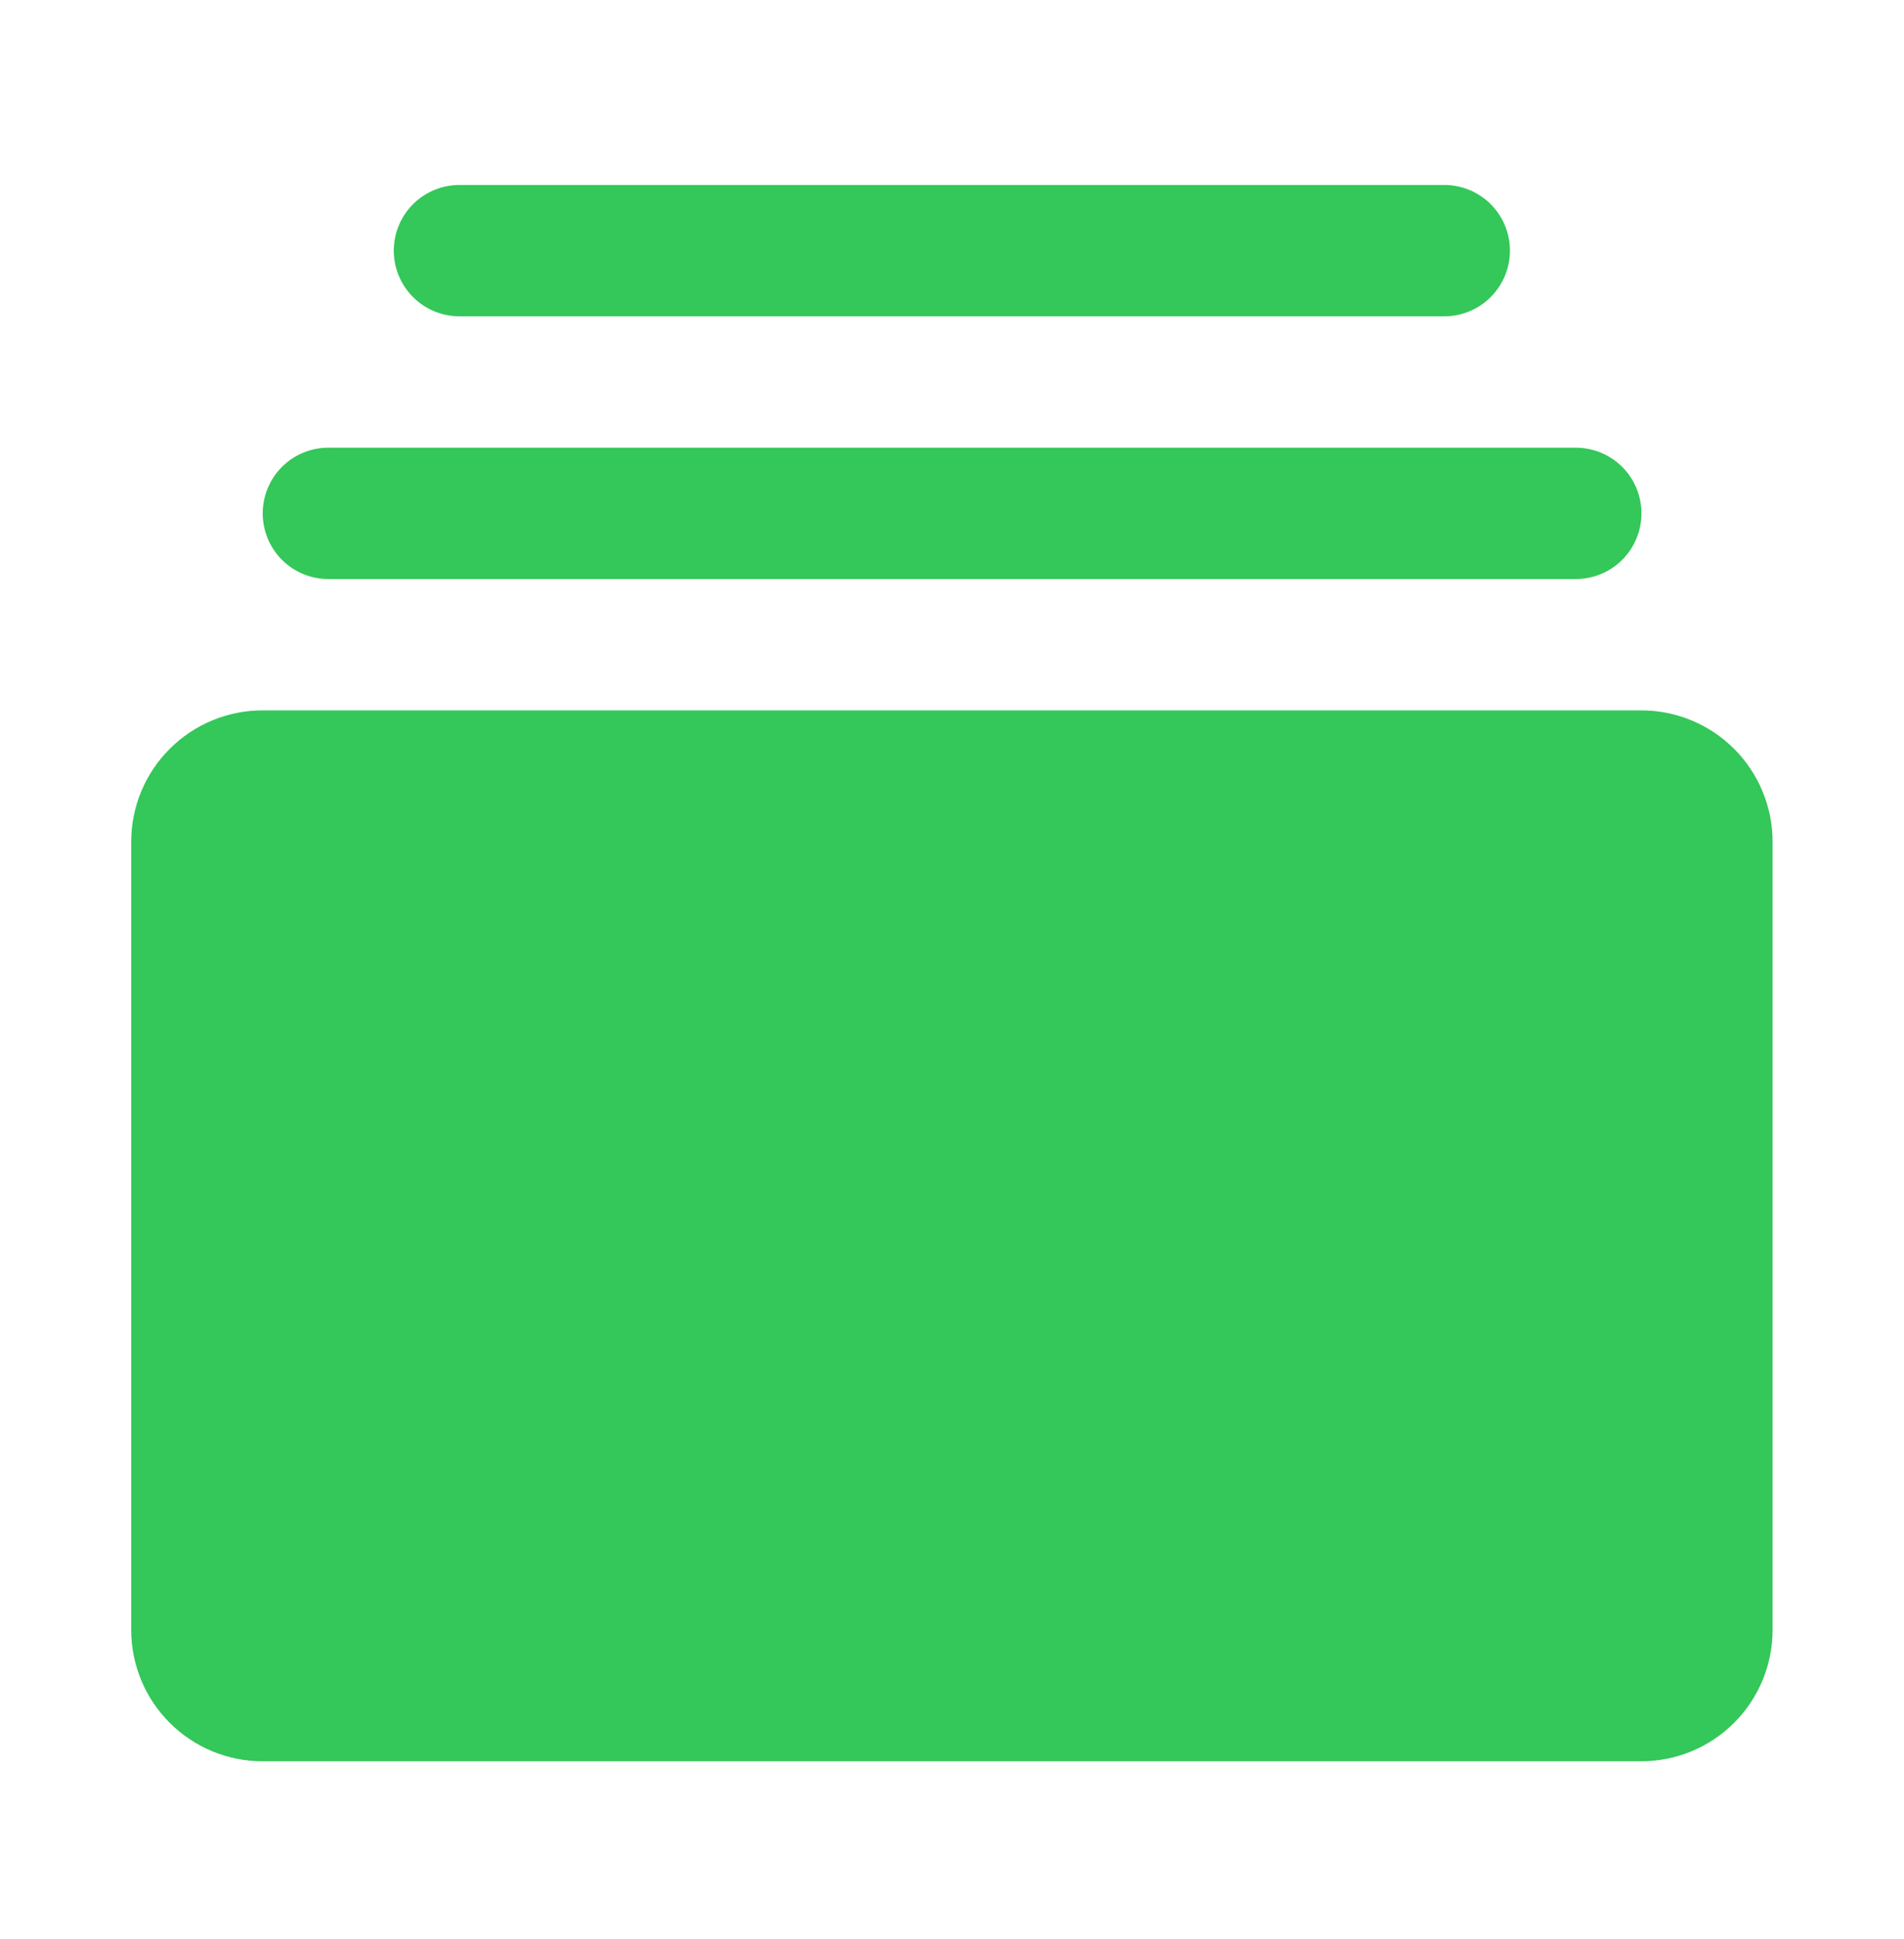
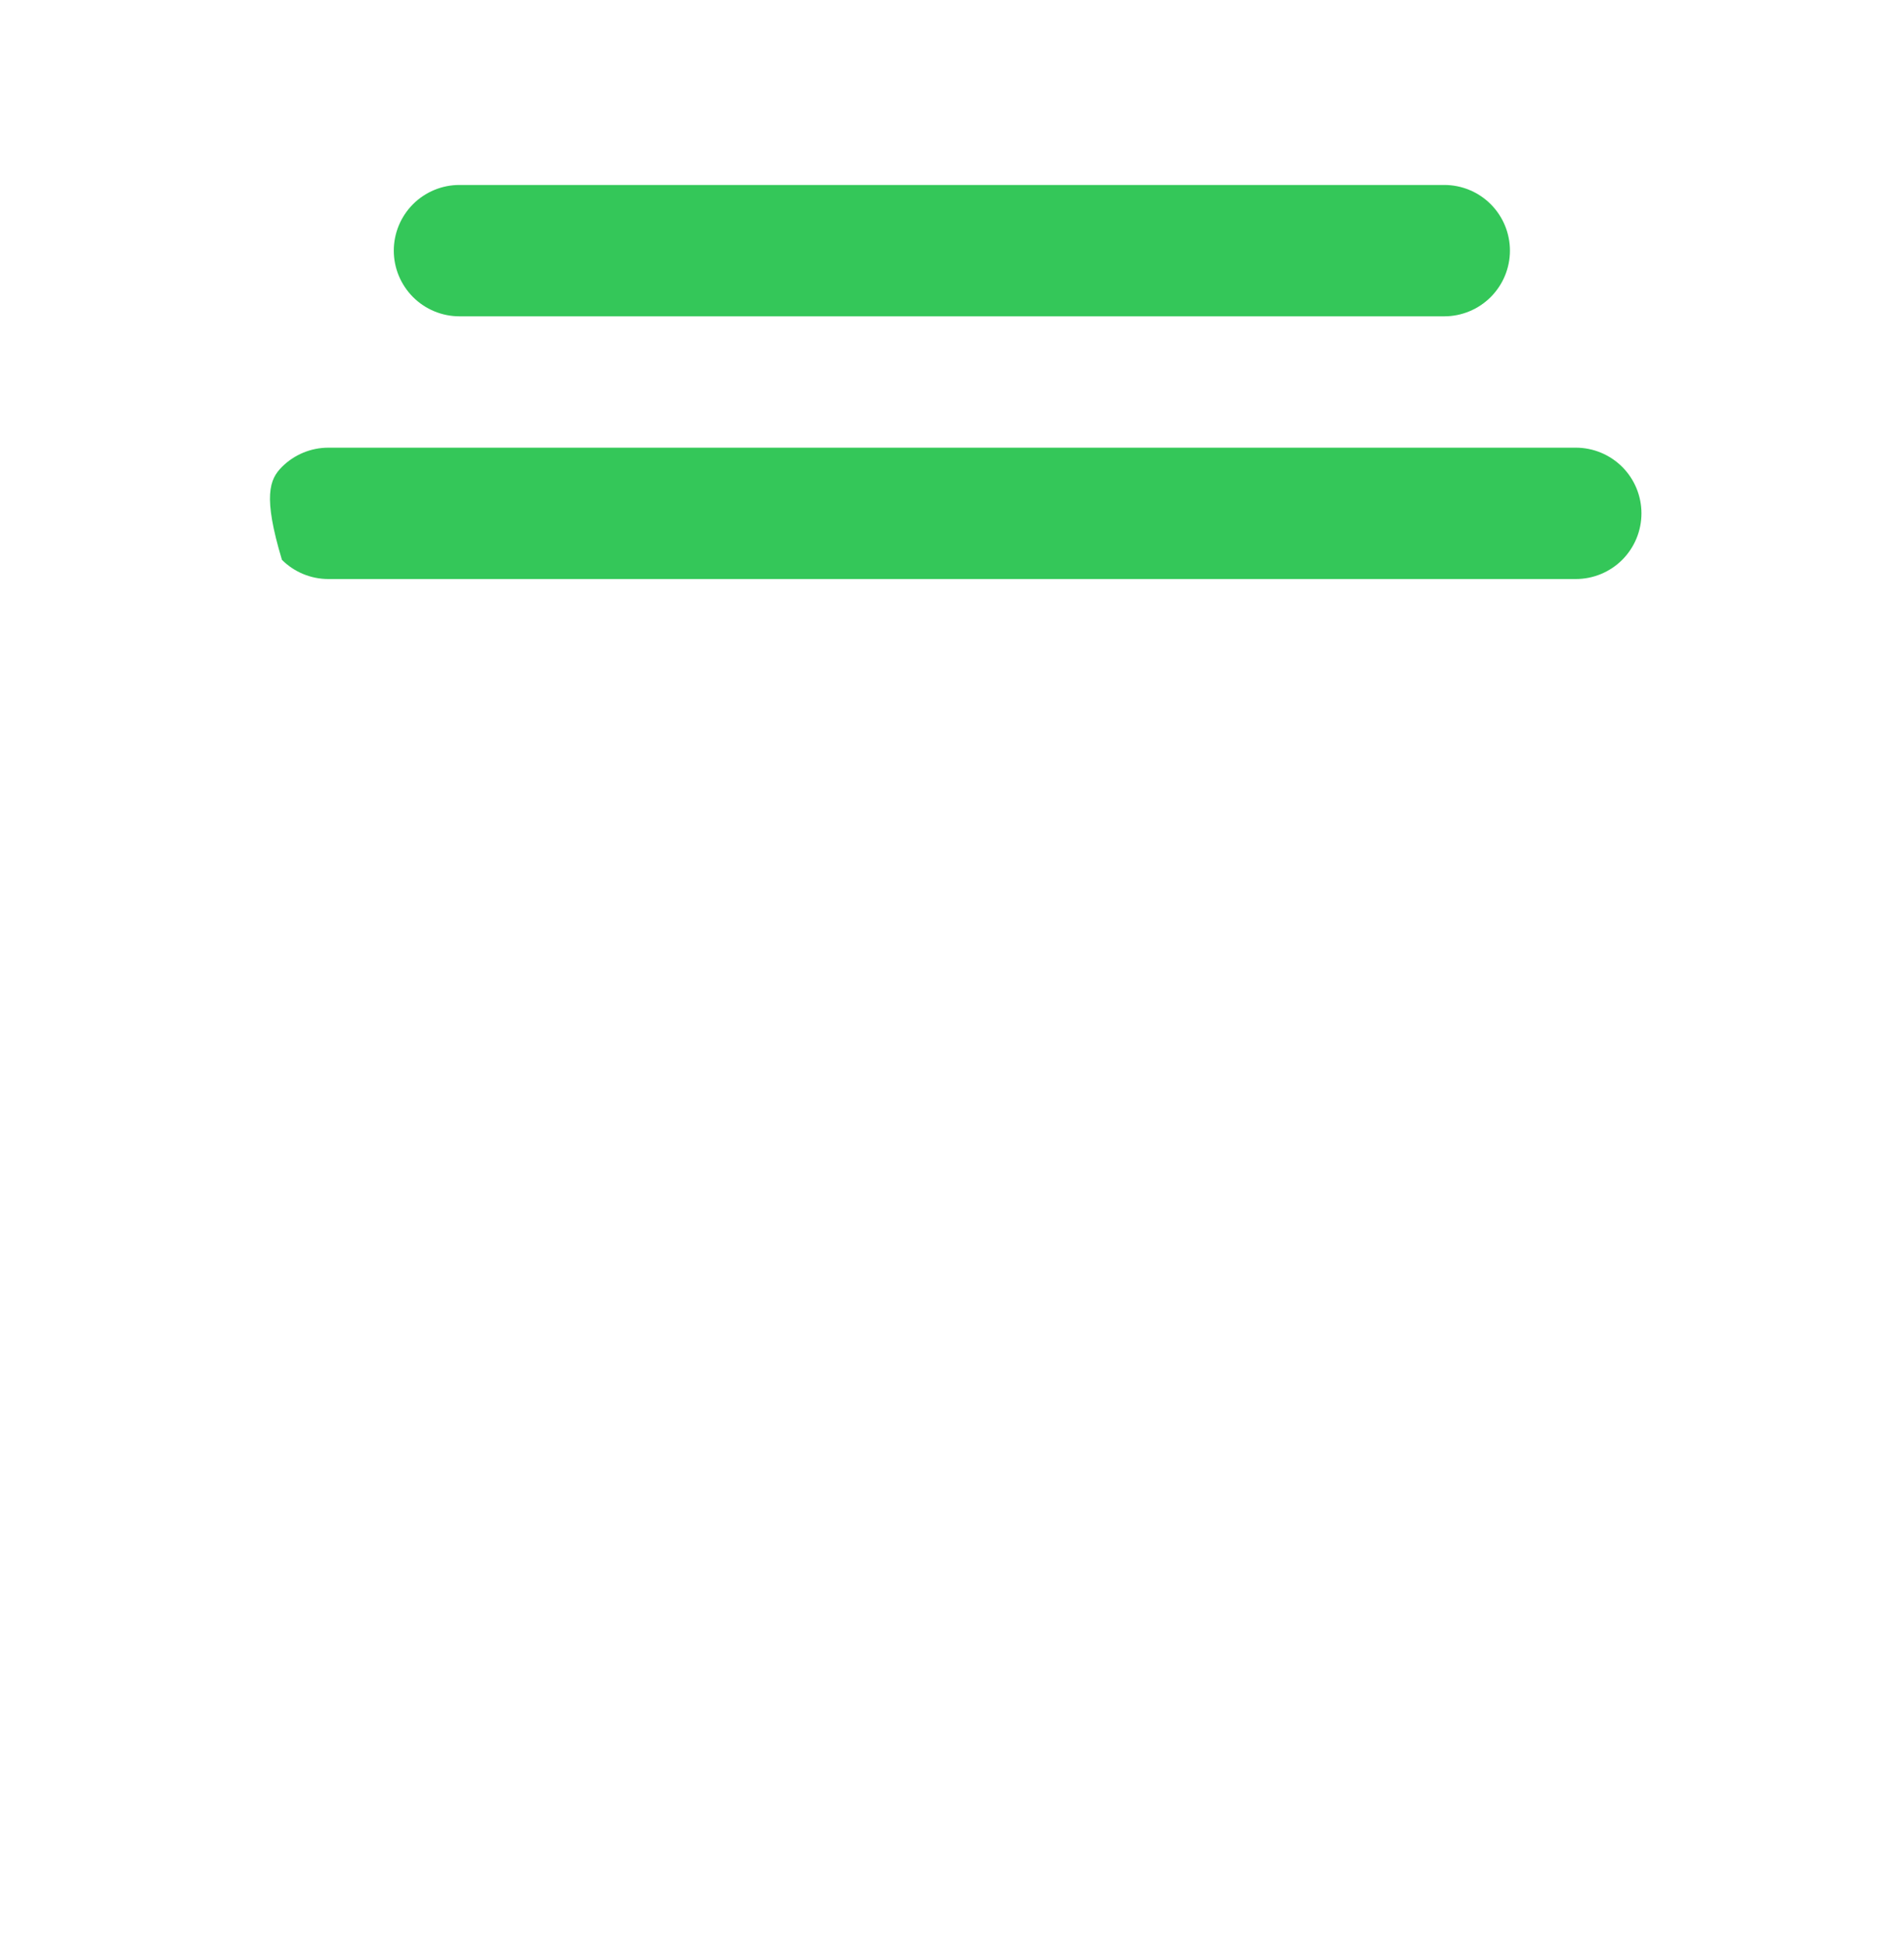
<svg xmlns="http://www.w3.org/2000/svg" width="56" height="57" viewBox="0 0 56 57" fill="none">
-   <path d="M7.721 20.886H48.273C49.297 20.886 50.28 21.293 51.004 22.017C51.728 22.742 52.135 23.724 52.135 24.748V47.921C52.135 48.945 51.728 49.927 51.004 50.652C50.28 51.376 49.297 51.783 48.273 51.783H7.721C6.697 51.783 5.715 51.376 4.991 50.652C4.266 49.927 3.859 48.945 3.859 47.921V24.748C3.859 23.724 4.266 22.742 4.991 22.017C5.715 21.293 6.697 20.886 7.721 20.886Z" fill="#34C759" />
  <path d="M13.513 5.438H42.479C42.991 5.438 43.482 5.641 43.844 6.003C44.206 6.365 44.41 6.857 44.41 7.369C44.41 7.881 44.206 8.372 43.844 8.734C43.482 9.096 42.991 9.3 42.479 9.3H13.513C13.001 9.3 12.51 9.096 12.148 8.734C11.786 8.372 11.582 7.881 11.582 7.369C11.582 6.857 11.786 6.365 12.148 6.003C12.51 5.641 13.001 5.438 13.513 5.438Z" fill="#34C759" />
-   <path d="M9.658 13.162H46.347C46.859 13.162 47.351 13.366 47.713 13.728C48.075 14.09 48.278 14.581 48.278 15.093C48.278 15.605 48.075 16.096 47.713 16.459C47.351 16.821 46.859 17.024 46.347 17.024H9.658C9.145 17.024 8.654 16.821 8.292 16.459C7.93 16.096 7.727 15.605 7.727 15.093C7.727 14.581 7.93 14.09 8.292 13.728C8.654 13.366 9.145 13.162 9.658 13.162Z" fill="#34C759" />
+   <path d="M9.658 13.162H46.347C46.859 13.162 47.351 13.366 47.713 13.728C48.075 14.09 48.278 14.581 48.278 15.093C48.278 15.605 48.075 16.096 47.713 16.459C47.351 16.821 46.859 17.024 46.347 17.024H9.658C9.145 17.024 8.654 16.821 8.292 16.459C7.727 14.581 7.93 14.09 8.292 13.728C8.654 13.366 9.145 13.162 9.658 13.162Z" fill="#34C759" />
</svg>